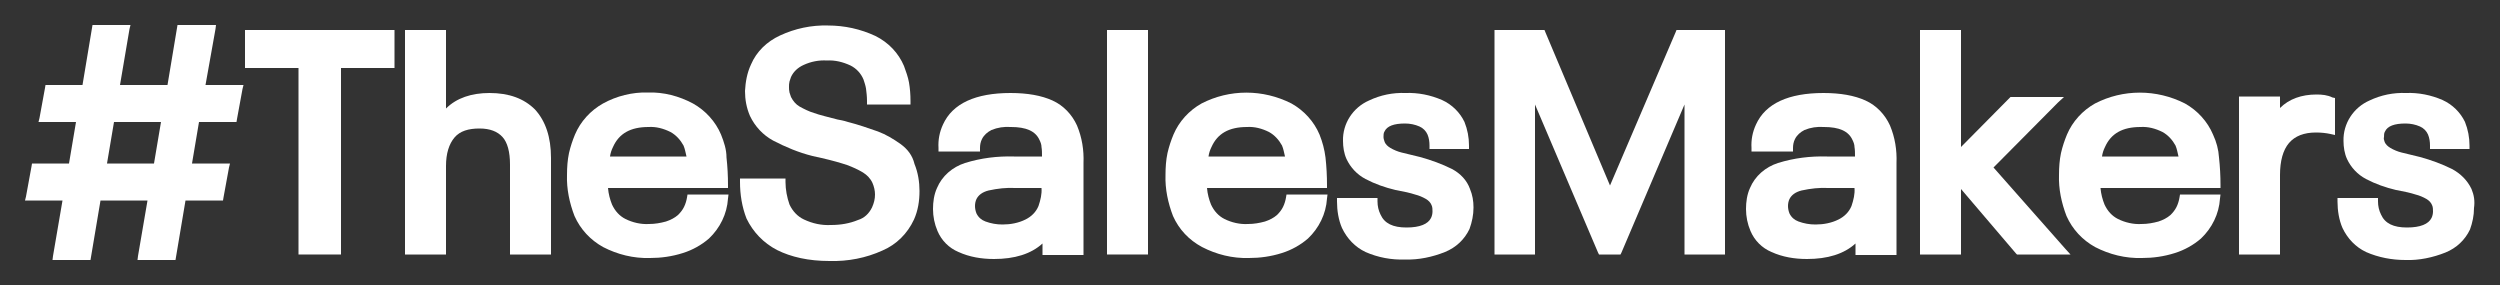
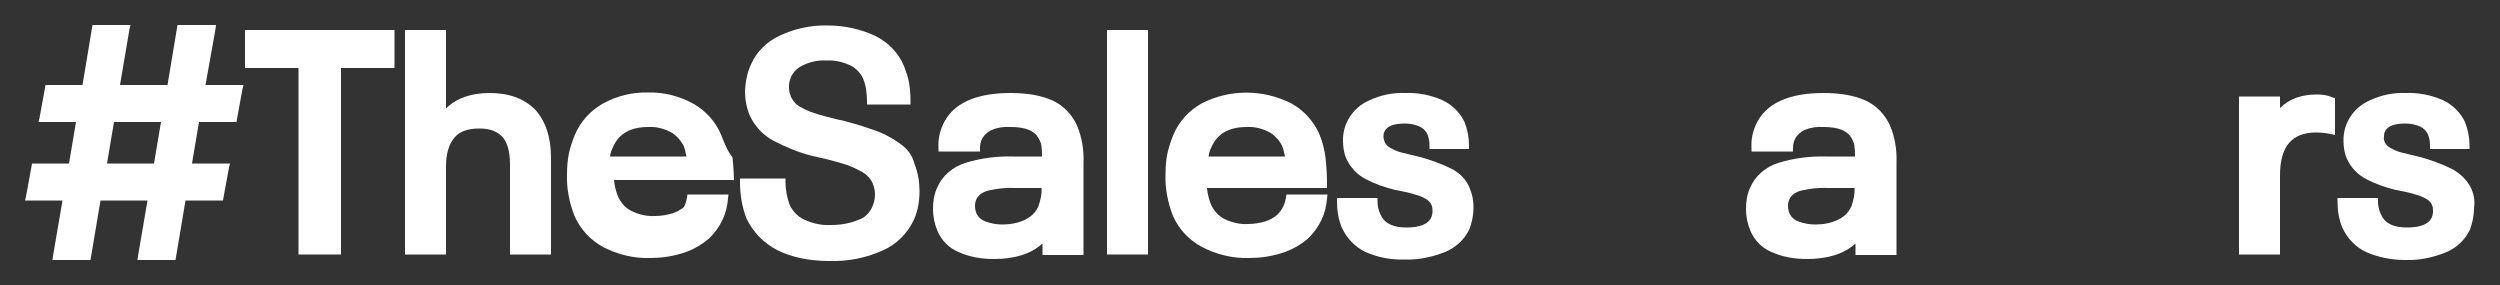
<svg xmlns="http://www.w3.org/2000/svg" version="1.1" id="Layer_1" x="0px" y="0px" viewBox="0 0 500 57" style="enable-background:new 0 0 500 57;" xml:space="preserve">
  <rect x="0" y="0" width="500" height="57" fill="#333333" stroke="none" />
  <style type="text/css">
	.st0{fill:#FFFFFF;}
</style>
  <g>
    <path class="st0" d="M43.1,5.8L43.2,5h-7.7l-0.1,0.6L33.5,17H24l1.9-11.2L26.1,5h-7.6l-0.1,0.6L16.5,17H9.1L9,17.6l-1.1,6l-0.2,0.8   h7.5l-1.4,8.3H6.4l-0.1,0.6l-1.1,6L5,40.1h7.5l-1.9,11.1L10.5,52h7.6l0.1-0.6l1.9-11.3h9.4l-1.9,11.1L27.5,52h7.6l0.1-0.6l1.9-11.3   h7.5l0.1-0.6l1.1-6l0.2-0.8h-7.6l1.4-8.3h7.5l0.1-0.6l1.1-6l0.2-0.8h-7.6L43.1,5.8z M30.8,32.7h-9.4l1.4-8.3h9.4L30.8,32.7z" />
    <polygon class="st0" points="49,6 49,13.6 59.7,13.6 59.7,50.9 68.2,50.9 68.2,13.6 78.9,13.6 78.9,6 78.2,6  " />
    <path class="st0" d="M97.9,18.6c-3.6,0-6.6,1-8.7,3.1V6h-8.2v44.9h8.2V33.2c0-2.5,0.6-4.4,1.7-5.7s2.8-1.8,5-1.8   c2.1,0,3.6,0.6,4.6,1.7c1,1.1,1.5,3,1.5,5.5v18h8.2V31.6c0-4.2-1.1-7.4-3.2-9.7C104.8,19.7,101.8,18.6,97.9,18.6z" />
-     <path class="st0" d="M144.2,26.9L144.2,26.9c-1.1-2.6-3.1-4.8-5.6-6.2c-2.8-1.5-5.9-2.3-9-2.2c-3.1-0.1-6.3,0.7-9,2.2   c-2.5,1.4-4.5,3.6-5.6,6.2c-0.5,1.2-0.9,2.4-1.2,3.7c-0.3,1.4-0.4,2.9-0.4,4.4c-0.1,2.8,0.5,5.6,1.5,8.2c1.2,2.7,3.2,4.8,5.7,6.2   c2.9,1.5,6.1,2.3,9.4,2.2c2.2,0,4.4-0.3,6.6-1c1.9-0.6,3.7-1.6,5.2-2.9c2.2-2.1,3.6-4.9,3.8-8l0.1-0.8h-8.2l-0.1,0.6   c-0.1,0.6-0.3,1.3-0.6,1.9c-0.3,0.6-0.7,1.1-1.2,1.6c-0.7,0.6-1.5,1-2.4,1.3c-1.1,0.3-2.2,0.5-3.4,0.5c-1.6,0.1-3.3-0.3-4.7-1   c-1.2-0.6-2.1-1.6-2.7-2.9c-0.4-1-0.7-2.1-0.8-3.3h24V37c0-1.8-0.1-3.7-0.3-5.5C145.3,29.9,144.8,28.4,144.2,26.9z M122,31.3   c0.1-0.7,0.3-1.3,0.6-1.9c1.2-2.7,3.5-4,7.1-4c1.5-0.1,3,0.3,4.4,1c1.1,0.6,2,1.6,2.6,2.7c0.3,0.7,0.4,1.4,0.6,2.2L122,31.3z" />
+     <path class="st0" d="M144.2,26.9L144.2,26.9c-1.1-2.6-3.1-4.8-5.6-6.2c-2.8-1.5-5.9-2.3-9-2.2c-3.1-0.1-6.3,0.7-9,2.2   c-2.5,1.4-4.5,3.6-5.6,6.2c-0.5,1.2-0.9,2.4-1.2,3.7c-0.3,1.4-0.4,2.9-0.4,4.4c-0.1,2.8,0.5,5.6,1.5,8.2c1.2,2.7,3.2,4.8,5.7,6.2   c2.9,1.5,6.1,2.3,9.4,2.2c2.2,0,4.4-0.3,6.6-1c1.9-0.6,3.7-1.6,5.2-2.9c2.2-2.1,3.6-4.9,3.8-8l0.1-0.8h-8.2l-0.1,0.6   c-0.1,0.6-0.3,1.3-0.6,1.9c-0.7,0.6-1.5,1-2.4,1.3c-1.1,0.3-2.2,0.5-3.4,0.5c-1.6,0.1-3.3-0.3-4.7-1   c-1.2-0.6-2.1-1.6-2.7-2.9c-0.4-1-0.7-2.1-0.8-3.3h24V37c0-1.8-0.1-3.7-0.3-5.5C145.3,29.9,144.8,28.4,144.2,26.9z M122,31.3   c0.1-0.7,0.3-1.3,0.6-1.9c1.2-2.7,3.5-4,7.1-4c1.5-0.1,3,0.3,4.4,1c1.1,0.6,2,1.6,2.6,2.7c0.3,0.7,0.4,1.4,0.6,2.2L122,31.3z" />
    <path class="st0" d="M180.1,28.8c-1.4-1-2.9-1.9-4.5-2.5c-2-0.7-4-1.4-6-1.9c-0.9-0.3-1.6-0.4-2.1-0.5c-1.9-0.5-3.6-0.9-4.7-1.3   c-1-0.3-2-0.8-2.9-1.3c-0.7-0.4-1.3-1.1-1.7-1.9c-0.1-0.3-0.2-0.6-0.3-0.9c-0.1-0.4-0.1-0.8-0.1-1.1c0-0.4,0-0.7,0.1-1.1   c0.1-0.3,0.2-0.6,0.3-0.9l0,0l0,0c0.5-1.1,1.4-1.9,2.5-2.4c1.5-0.7,3.1-1,4.7-0.9c1.6-0.1,3.2,0.3,4.7,1c1.2,0.6,2.1,1.6,2.6,2.8   c0.2,0.6,0.4,1.2,0.5,1.8c0.1,0.8,0.2,1.6,0.2,2.5l0,0.7h8.7v-0.7c0-1.3-0.1-2.5-0.3-3.7c-0.2-1.1-0.6-2.2-1-3.3   c-1.1-2.6-3.1-4.7-5.7-6c-3-1.4-6.2-2.1-9.5-2.1c-3.3-0.1-6.6,0.6-9.6,2c-2.6,1.2-4.7,3.2-5.8,5.8c-0.8,1.7-1.1,3.5-1.2,5.3   c0,1.7,0.3,3.4,1,5c1,2.1,2.6,3.8,4.6,4.9c2.5,1.3,5.1,2.4,7.9,3.1l1.8,0.4c2.2,0.5,3.9,1,5.1,1.4c1.1,0.4,2.2,0.9,3.2,1.5   c0.8,0.5,1.5,1.2,1.9,2.1c0.3,0.7,0.5,1.5,0.5,2.3c0,0.9-0.2,1.7-0.6,2.6c-0.6,1.2-1.5,2.1-2.8,2.5c-1.7,0.7-3.5,1-5.4,1   c-1.9,0.1-3.7-0.3-5.4-1.1c-1.3-0.6-2.3-1.7-2.9-3c-0.5-1.4-0.8-3-0.8-4.5l0-0.7h-9.1v0.7c0,2.5,0.4,5,1.3,7.3   c1.3,2.7,3.4,4.9,6.1,6.3c2.8,1.4,6.3,2.2,10.5,2.2c3.7,0.1,7.3-0.6,10.6-2.1c2.8-1.2,5-3.4,6.3-6.2c0.8-1.8,1.1-3.7,1.1-5.7   c0-1.8-0.3-3.7-1-5.4C182.5,31.1,181.5,29.8,180.1,28.8z" />
    <path class="st0" d="M210.5,20.1L210.5,20.1c-2.2-1-5-1.5-8.4-1.5c-7,0-11.6,2.1-13.5,6.3c-0.7,1.5-1,3.1-0.9,4.7v0.7h8.3v-0.7   c0-0.6,0.1-1.2,0.4-1.8c0.4-0.8,1.1-1.4,1.9-1.8c1.2-0.5,2.5-0.7,3.9-0.6c3,0,4.9,0.8,5.7,2.6c0.2,0.4,0.4,0.9,0.4,1.4   c0.1,0.6,0.1,1.2,0.1,1.8v0.1h-5.6c-3.3-0.1-6.6,0.3-9.8,1.3c-2.5,0.8-4.6,2.6-5.6,5c-0.6,1.3-0.8,2.8-0.8,4.2c0,1.5,0.3,3,0.9,4.4   c0.8,1.9,2.3,3.4,4.2,4.2c2.2,1,4.6,1.4,7.1,1.4c4.1,0,7.4-1,9.7-3.1v2.3h8.2V32.6c0.1-2.6-0.3-5.1-1.3-7.5   C214.4,22.9,212.7,21.1,210.5,20.1z M207.7,41.2c-0.5,1.2-1.4,2.1-2.6,2.7c-1.4,0.7-3,1-4.6,1c-1.2,0-2.3-0.2-3.4-0.6   c-0.8-0.3-1.4-0.8-1.8-1.6c-0.2-0.5-0.3-1-0.3-1.5l0,0c0-0.5,0.1-1,0.3-1.4c0.4-0.8,1.2-1.4,2.4-1.7c1.8-0.4,3.6-0.6,5.4-0.5h5.2   C208.4,38.8,208.1,40,207.7,41.2z" />
    <polygon class="st0" points="221.4,6 221.4,50.9 229.6,50.9 229.6,6 222.1,6  " />
    <path class="st0" d="M263.9,26.9L263.9,26.9c-1.1-2.6-3.1-4.8-5.6-6.2c-5.7-2.9-12.4-2.9-18,0c-2.5,1.4-4.5,3.6-5.6,6.2   c-0.5,1.2-0.9,2.4-1.2,3.7c-0.3,1.4-0.4,2.9-0.4,4.4c-0.1,2.8,0.5,5.6,1.5,8.2c1.2,2.7,3.2,4.8,5.8,6.2c2.9,1.5,6.1,2.3,9.4,2.2   c2.2,0,4.4-0.3,6.6-1c1.9-0.6,3.7-1.6,5.2-2.9c2.2-2.1,3.6-4.9,3.8-8l0.1-0.8h-8.2l-0.1,0.6c-0.1,0.6-0.3,1.3-0.6,1.9   c-0.3,0.6-0.7,1.1-1.2,1.6c-0.7,0.6-1.5,1-2.4,1.3c-1.1,0.3-2.2,0.5-3.4,0.5c-1.6,0.1-3.3-0.3-4.7-1c-1.2-0.6-2.1-1.6-2.7-2.9   c-0.4-1-0.7-2.1-0.8-3.3h24V37c0-1.8-0.1-3.7-0.3-5.5C264.9,29.9,264.5,28.4,263.9,26.9z M241.7,31.3c0.1-0.7,0.3-1.3,0.6-1.9   c1.2-2.7,3.5-4,7.1-4c1.5-0.1,3,0.3,4.4,1c1.1,0.6,2,1.6,2.6,2.7l0,0c0.3,0.7,0.4,1.4,0.6,2.2H241.7z" />
    <path class="st0" d="M290.4,33.8L290.4,33.8c-2-1-4.2-1.8-6.4-2.4c-1.6-0.4-2.9-0.7-3.7-0.9c-0.8-0.2-1.5-0.5-2.2-0.9   c-0.5-0.3-1-0.7-1.2-1.3l0,0l0,0c-0.1-0.3-0.2-0.6-0.2-0.9c0-0.4,0-0.8,0.2-1.1c0.5-1.1,1.9-1.6,4.1-1.6c1,0,2,0.2,2.9,0.6   c0.7,0.3,1.3,0.9,1.6,1.6c0.3,0.7,0.4,1.5,0.4,2.2v0.7h7.9v-0.7c0-1.6-0.3-3.2-0.9-4.7c-0.9-1.9-2.5-3.5-4.5-4.4   c-2.3-1-4.8-1.5-7.3-1.4c-2.5-0.1-5,0.4-7.3,1.5c-3.2,1.4-5.3,4.6-5.2,8.1c0,1.2,0.2,2.5,0.7,3.6c0.8,1.7,2.1,3.1,3.8,4   c1.9,1,3.9,1.7,6,2.2c1.7,0.3,3,0.6,3.9,0.9c0.8,0.2,1.5,0.5,2.2,0.9c0.5,0.3,0.9,0.7,1.1,1.2c0.2,0.4,0.2,0.9,0.2,1.3   c0,0.4-0.1,0.9-0.3,1.3c-0.6,1.2-2.2,1.9-4.9,1.9c-2.7,0-4.4-0.8-5.2-2.6c-0.4-0.8-0.6-1.7-0.6-2.6v-0.7h-8.1v0.7   c0,1.8,0.3,3.7,1,5.3c1,2.1,2.6,3.8,4.7,4.8c2.5,1.1,5.2,1.6,7.9,1.5c2.7,0.1,5.5-0.5,8-1.5c2.2-0.9,3.9-2.5,4.9-4.6   c0.5-1.4,0.8-2.8,0.8-4.3c0-1.3-0.2-2.5-0.7-3.7C293.4,36.1,292.1,34.7,290.4,33.8z" />
-     <polygon class="st0" points="335.3,6 335.1,6.5 322,37.1 309.1,6.5 308.9,6 298.9,6 298.9,50.9 307,50.9 307,20.9 319.6,50.5    319.8,50.9 324.1,50.9 324.3,50.5 336.9,20.9 336.9,50.9 345,50.9 345,6 335.8,6  " />
    <path class="st0" d="M373.1,20.1L373.1,20.1c-2.2-1-5-1.5-8.4-1.5c-7,0-11.6,2.1-13.5,6.3c-0.7,1.5-1,3.1-0.9,4.7v0.7h8.3v-0.7   c0-0.6,0.1-1.2,0.4-1.8c0.4-0.8,1.1-1.4,1.9-1.8c1.2-0.5,2.5-0.7,3.9-0.6c3,0,4.9,0.8,5.7,2.6c0.2,0.4,0.4,0.9,0.4,1.4   c0.1,0.6,0.1,1.2,0.1,1.8v0.1h-5.6c-3.3-0.1-6.6,0.3-9.8,1.3c-2.5,0.8-4.6,2.6-5.6,5c-0.6,1.3-0.8,2.8-0.8,4.2c0,1.5,0.3,3,0.9,4.4   c0.8,1.9,2.3,3.4,4.2,4.2c2.2,1,4.6,1.4,7.1,1.4c4.1,0,7.4-1,9.7-3.1V51h8.2V32.6c0.1-2.6-0.3-5.1-1.3-7.5   C377,22.9,375.3,21.1,373.1,20.1z M370.3,41.2c-0.5,1.2-1.4,2.1-2.6,2.7l0,0c-1.4,0.7-3,1-4.6,1c-1.2,0-2.3-0.2-3.4-0.6   c-0.8-0.3-1.4-0.8-1.8-1.6c-0.2-0.5-0.3-1-0.3-1.5c0-0.5,0.1-1,0.3-1.4c0.4-0.8,1.2-1.4,2.4-1.7c1.8-0.4,3.6-0.6,5.4-0.5h5.2   C371,38.8,370.7,40,370.3,41.2z" />
-     <polygon class="st0" points="398.7,33.5 411.6,20.5 412.8,19.4 402.1,19.4 401.9,19.6 392.2,29.4 392.2,6 384,6 384,50.9    392.2,50.9 392.2,37.8 403.2,50.7 403.4,50.9 414.1,50.9 413.1,49.8  " />
-     <path class="st0" d="M442.6,26.9L442.6,26.9c-1.1-2.6-3.1-4.8-5.6-6.2c-5.7-2.9-12.4-2.9-18,0c-2.5,1.4-4.5,3.6-5.6,6.2   c-0.5,1.2-0.9,2.4-1.2,3.7c-0.3,1.4-0.4,2.9-0.4,4.4c-0.1,2.8,0.5,5.6,1.5,8.2c1.2,2.7,3.2,4.8,5.7,6.2c2.9,1.5,6.1,2.3,9.4,2.2   c2.2,0,4.4-0.3,6.6-1c1.9-0.6,3.7-1.6,5.2-2.9c2.2-2.1,3.6-4.9,3.8-8l0.1-0.8H436l-0.1,0.6c-0.1,0.6-0.3,1.3-0.6,1.9   c-0.3,0.6-0.7,1.1-1.2,1.6c-0.7,0.6-1.5,1-2.4,1.3c-1.1,0.3-2.2,0.5-3.4,0.5c-1.6,0.1-3.3-0.3-4.7-1c-1.2-0.6-2.1-1.6-2.7-2.9   c-0.4-1-0.7-2.1-0.8-3.3h24V37c0-1.8-0.1-3.7-0.3-5.5C443.7,29.9,443.3,28.4,442.6,26.9z M420.4,31.3c0.1-0.7,0.3-1.3,0.6-1.9   c1.2-2.7,3.5-4,7.1-4c1.5-0.1,3,0.3,4.4,1c1.1,0.6,2,1.6,2.6,2.7c0.3,0.7,0.4,1.4,0.6,2.2L420.4,31.3z" />
    <path class="st0" d="M463.3,18.9L463.3,18.9c-3,0-5.5,0.9-7.3,2.7v-2.3h-8.2v31.6h8.2V35c0-2.8,0.6-5,1.8-6.4   c1.2-1.4,3-2.1,5.4-2.1c1,0,2,0.1,2.9,0.3l0.9,0.2v-7.4l-0.5-0.1C465.5,19,464.4,18.9,463.3,18.9z" />
    <path class="st0" d="M494.3,37.8L494.3,37.8c-0.8-1.7-2.2-3.1-3.9-4c-2-1-4.2-1.8-6.4-2.4c-1.6-0.4-2.9-0.7-3.7-0.9   c-0.8-0.2-1.5-0.5-2.2-0.9c-0.5-0.3-1-0.7-1.2-1.3l0,0l0,0c-0.1-0.3-0.2-0.6-0.1-0.9c0-0.4,0-0.8,0.2-1.1c0.5-1.1,1.9-1.6,4.1-1.6   c1,0,2,0.2,2.9,0.6c0.7,0.3,1.3,0.9,1.6,1.6c0.3,0.7,0.4,1.5,0.4,2.2v0.7h7.9v-0.7c0-1.6-0.3-3.2-0.9-4.7c-0.9-1.9-2.5-3.5-4.5-4.4   c-2.3-1-4.8-1.5-7.3-1.4c-2.5-0.1-5,0.4-7.3,1.5c-3.2,1.4-5.3,4.6-5.2,8.1c0,1.2,0.2,2.5,0.7,3.6c0.8,1.7,2.1,3.1,3.8,4   c1.9,1,3.9,1.7,6,2.2c1.7,0.3,3,0.6,3.9,0.9c0.8,0.2,1.5,0.5,2.2,0.9c0.5,0.3,0.9,0.7,1.1,1.2c0.2,0.4,0.2,0.9,0.2,1.3   c0,0.4-0.1,0.9-0.3,1.3c-0.6,1.2-2.2,1.9-4.9,1.9c-2.7,0-4.4-0.8-5.2-2.6c-0.4-0.8-0.6-1.7-0.6-2.6v-0.7h-8.1v0.7   c0,1.8,0.3,3.7,1,5.3c1,2.1,2.6,3.8,4.7,4.8c2.5,1.1,5.2,1.6,7.9,1.6c2.7,0.1,5.5-0.5,8-1.5c2.2-0.9,3.9-2.5,4.9-4.6   c0.5-1.4,0.8-2.8,0.8-4.3C495,40.2,494.8,39,494.3,37.8z" />
  </g>
</svg>